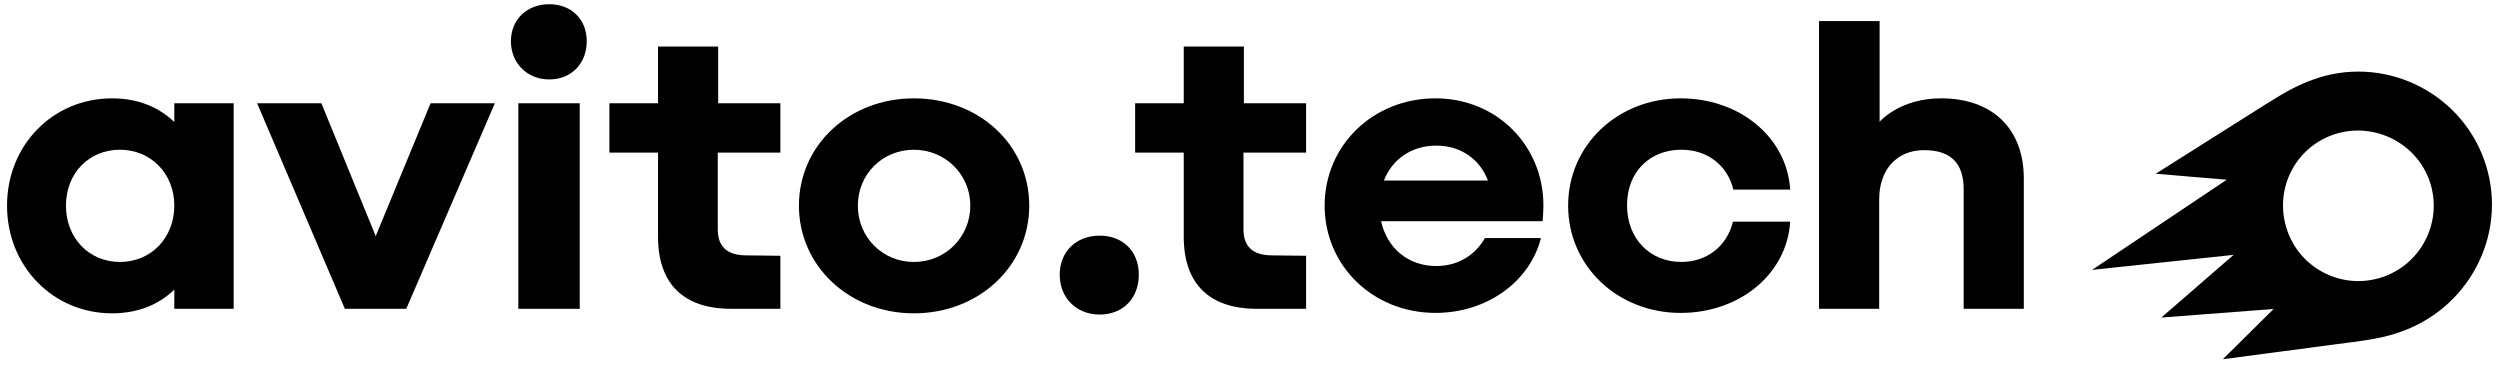
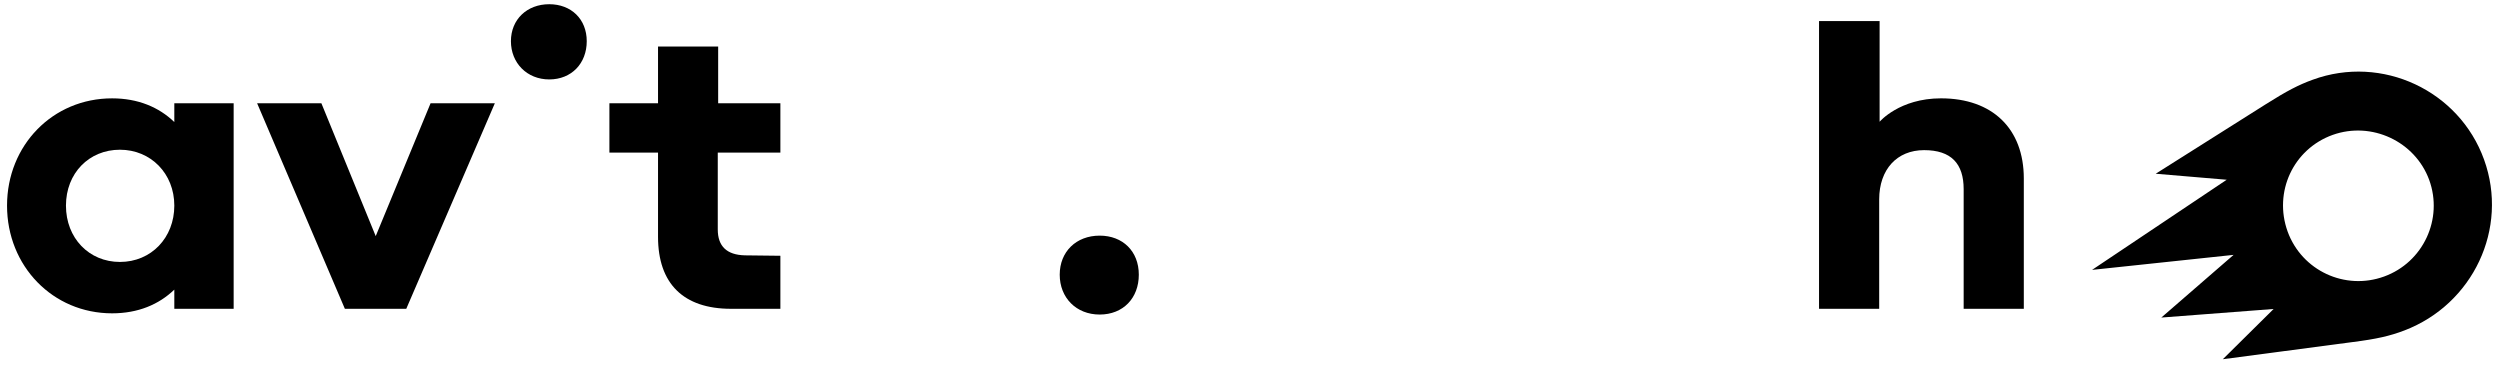
<svg xmlns="http://www.w3.org/2000/svg" width="293" height="43" viewBox="0 0 293 43" fill="none">
  <path d="M84.171 5.455H77.121V12.103H71.422V17.884H77.121V27.76C77.121 33.253 80.115 36.191 85.667 36.191H91.461V29.976L87.309 29.927C85.184 29.878 84.122 28.867 84.122 26.891V17.882H91.461V12.101H84.169V5.455H84.171Z" fill="black" />
  <path d="M64.372 0.494C61.765 0.494 59.88 2.277 59.88 4.829C59.88 7.382 61.763 9.309 64.372 9.309C66.981 9.309 68.766 7.431 68.766 4.829C68.766 2.228 66.932 0.494 64.372 0.494Z" fill="black" />
  <path d="M20.43 14.303C18.624 12.559 16.171 11.527 13.138 11.527C6.185 11.525 0.825 17.018 0.825 24.1C0.825 31.183 6.185 36.722 13.138 36.722C16.171 36.722 18.622 35.69 20.43 33.943V36.192H27.384V12.104H20.43V14.303ZM14.056 30.7C10.435 30.7 7.73 27.906 7.73 24.1C7.73 20.295 10.435 17.548 14.056 17.548C17.676 17.548 20.43 20.342 20.43 24.1C20.43 27.859 17.725 30.7 14.056 30.7Z" fill="black" />
  <path d="M44.034 27.674L37.667 12.104H30.135L40.419 36.193H40.517H47.518H47.614L57.995 12.104H50.463L44.034 27.674Z" fill="black" />
-   <path d="M67.944 12.104H60.749V36.193H67.944V12.104Z" fill="black" />
-   <path d="M197.065 17.55C200.107 17.55 202.472 19.381 203.148 22.222H209.812C209.425 16.104 203.92 11.527 196.967 11.527C189.579 11.527 183.785 17.02 183.785 24.1C183.785 31.181 189.579 36.673 196.967 36.673C203.921 36.673 209.425 32.097 209.812 25.979H203.099C202.424 28.821 200.057 30.7 197.063 30.7C193.345 30.7 190.689 27.954 190.689 24.052C190.689 20.149 193.345 17.548 197.063 17.548L197.065 17.55Z" fill="black" />
  <path d="M227.485 11.525C222.608 11.525 220.29 14.27 220.29 14.27V2.469H213.191V36.191H220.241V23.377C220.241 19.86 222.317 17.596 225.505 17.596C228.692 17.596 230.141 19.186 230.141 22.173V36.191H237.191V20.92C237.191 15.09 233.521 11.525 227.485 11.525Z" fill="black" />
-   <path d="M107.107 11.527C99.526 11.527 93.634 17.02 93.634 24.1C93.634 31.181 99.526 36.722 107.107 36.722C114.688 36.722 120.627 31.23 120.627 24.1C120.627 16.971 114.735 11.527 107.107 11.527ZM107.107 30.702C103.438 30.702 100.54 27.81 100.54 24.102C100.54 20.394 103.438 17.55 107.107 17.55C110.777 17.55 113.722 20.441 113.722 24.102C113.722 27.763 110.824 30.702 107.107 30.702Z" fill="black" />
-   <path d="M168.237 11.525C160.945 11.525 155.248 17.018 155.248 24.099C155.248 31.179 160.947 36.672 168.237 36.672C174.274 36.672 179.295 33.011 180.599 27.904H174.032C172.873 29.926 170.844 31.179 168.333 31.179C165.037 31.179 162.565 29.093 161.868 25.928H180.793C180.841 25.349 180.888 24.724 180.888 24.097C180.888 17.014 175.383 11.524 168.237 11.524V11.525ZM168.335 17.067C171.225 17.067 173.442 18.673 174.392 21.162H162.191C163.166 18.664 165.429 17.067 168.335 17.067Z" fill="black" />
  <path d="M128.882 27.616C126.13 27.616 124.199 29.495 124.199 32.193C124.199 34.892 126.13 36.865 128.882 36.865C131.634 36.865 133.469 34.939 133.469 32.193C133.469 29.448 131.587 27.616 128.882 27.616Z" fill="black" />
-   <path d="M145.785 5.455H138.735V12.103H133.037V17.884H138.735V27.76C138.735 33.253 141.729 36.191 147.281 36.191H153.076V29.976L148.924 29.927C146.799 29.878 145.736 28.867 145.736 26.891V17.882H153.076V12.101H145.783V5.455H145.785Z" fill="black" />
  <path d="M268.109 27.137C266.441 22.513 268.759 17.474 273.393 15.809C277.936 14.191 283.032 16.549 284.7 21.081C286.369 25.658 284.006 30.744 279.417 32.408C274.829 34.073 269.778 31.716 268.109 27.137ZM245.186 31.631L261.778 29.871L253.305 37.218L266.469 36.212L260.517 42.1L275.749 40.087C278.523 39.734 280.087 39.382 281.8 38.727C289.819 35.658 294.057 26.802 291.131 18.701C288.205 10.6 279.178 6.373 271.058 9.341C269.393 9.944 268.033 10.65 265.56 12.21L252.649 20.362L260.971 21.066L245.186 31.633V31.631Z" fill="black" />
</svg>